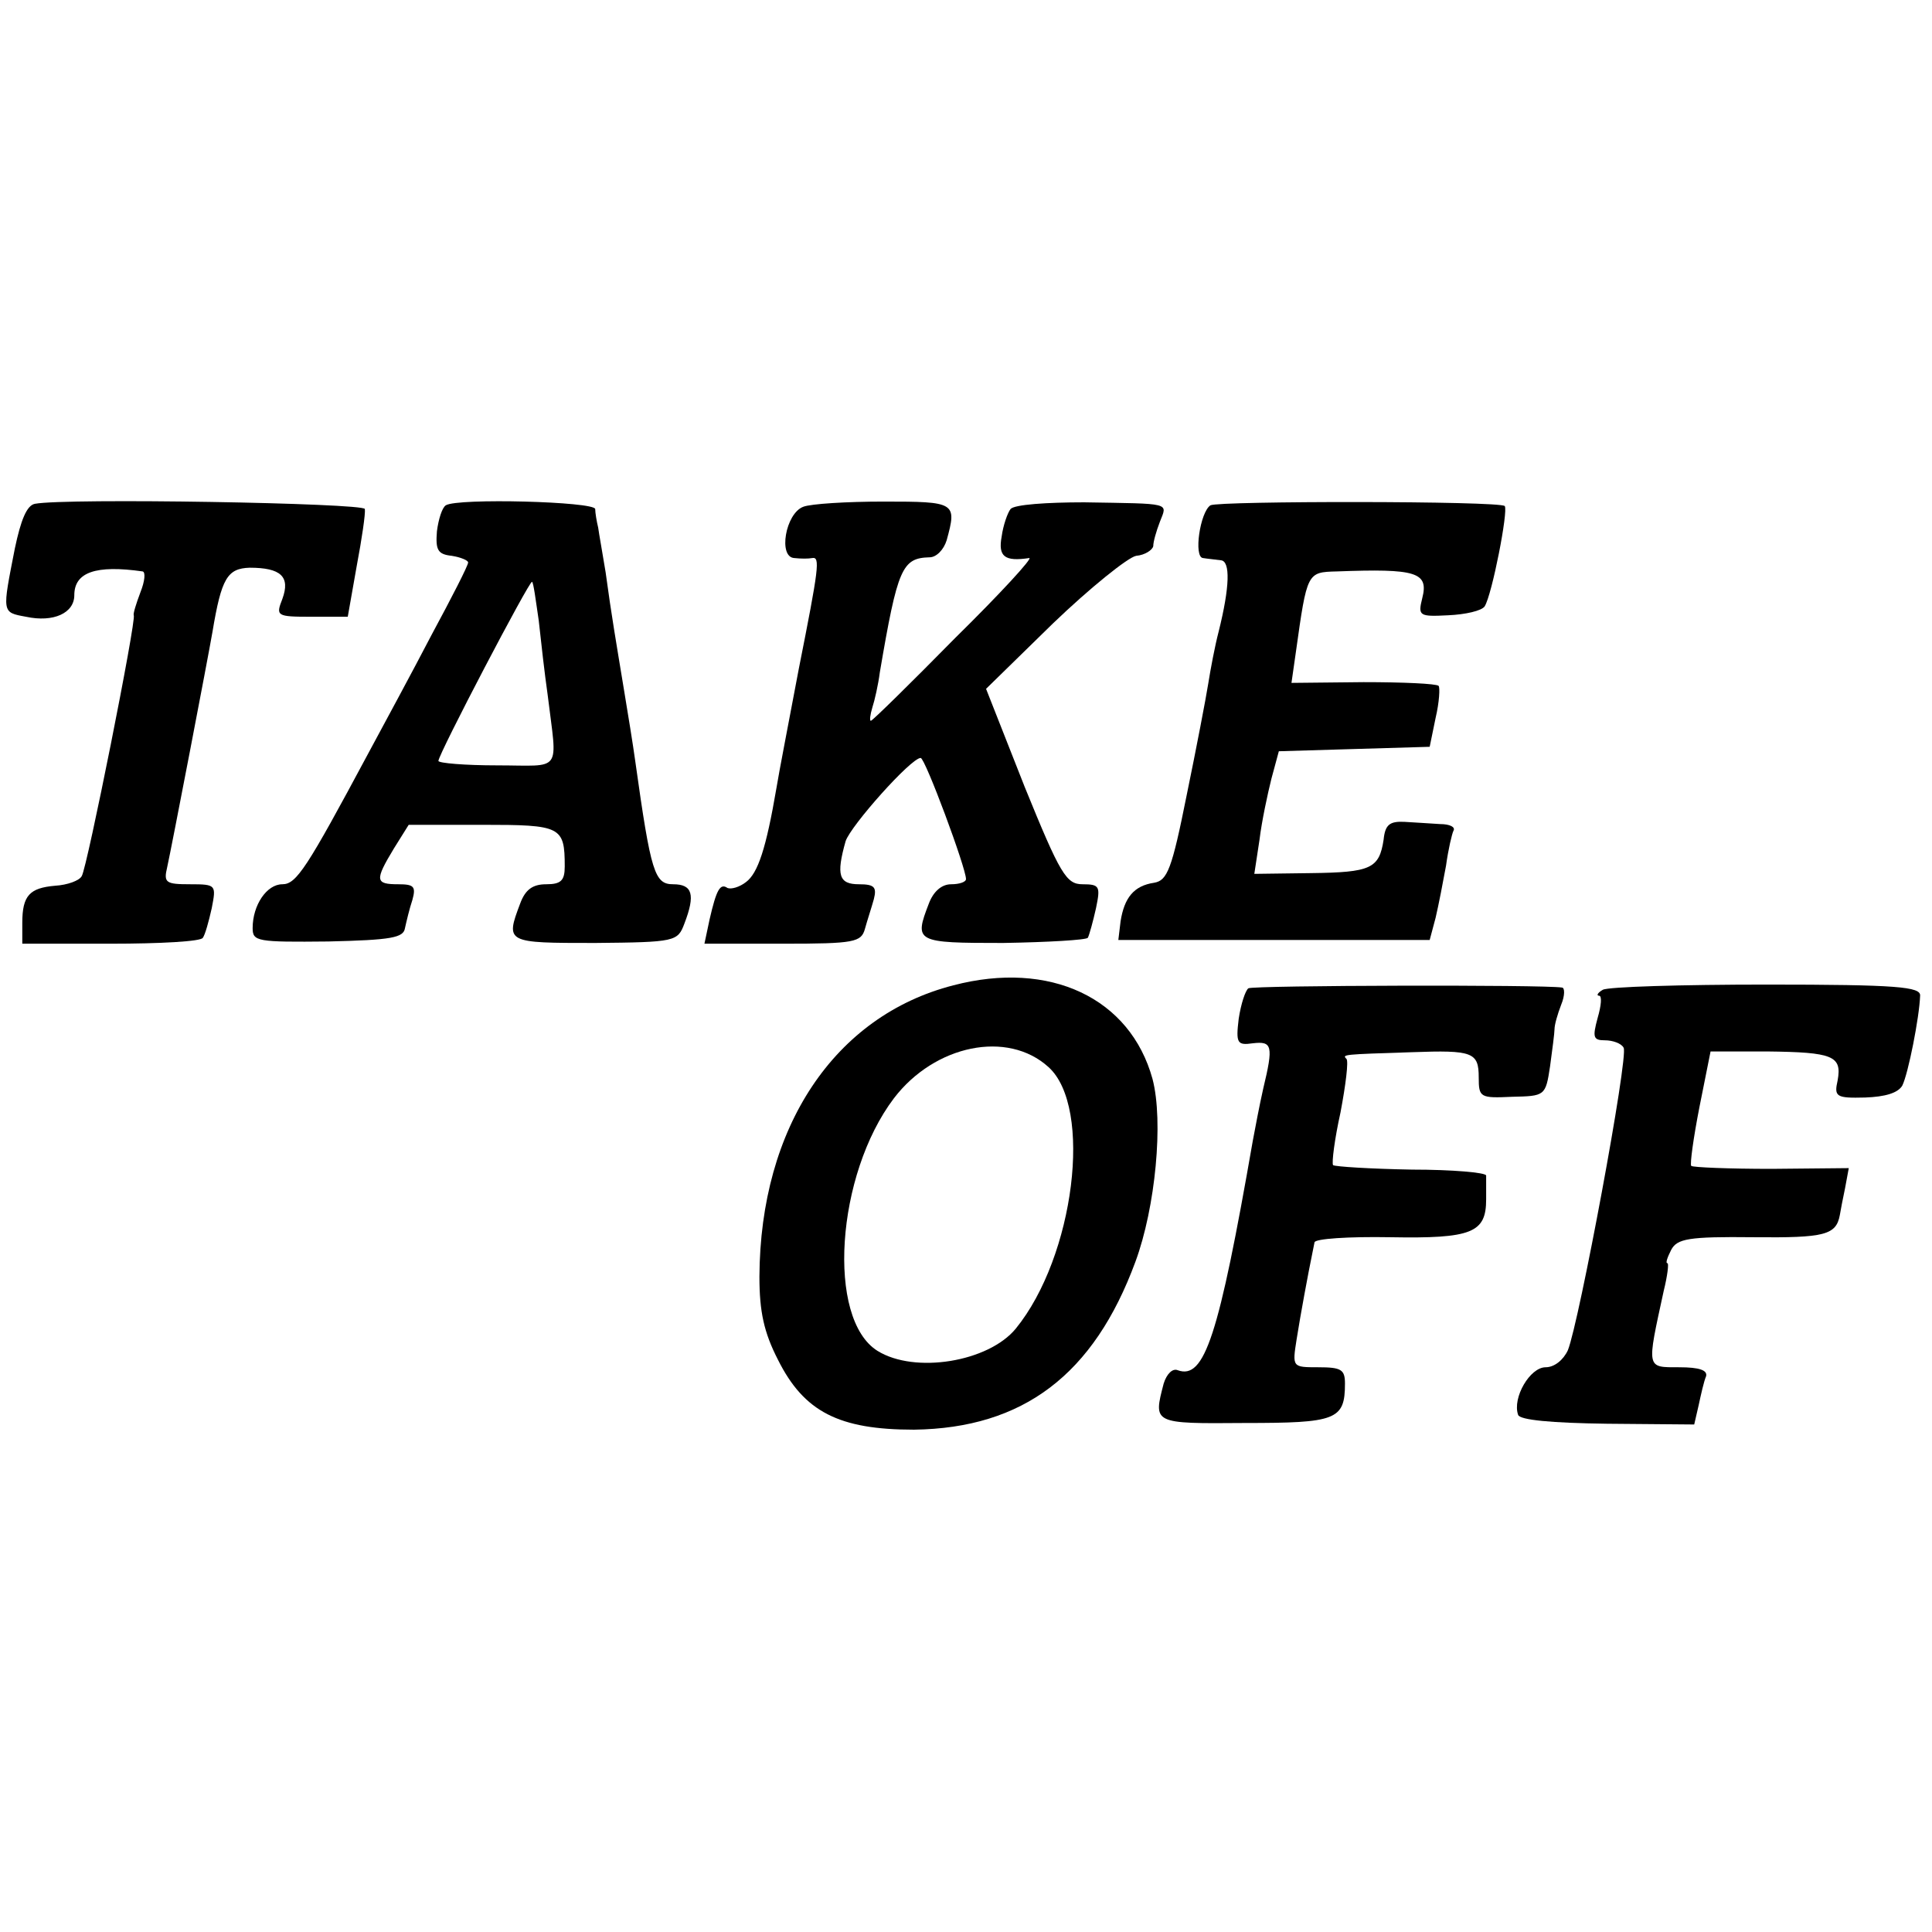
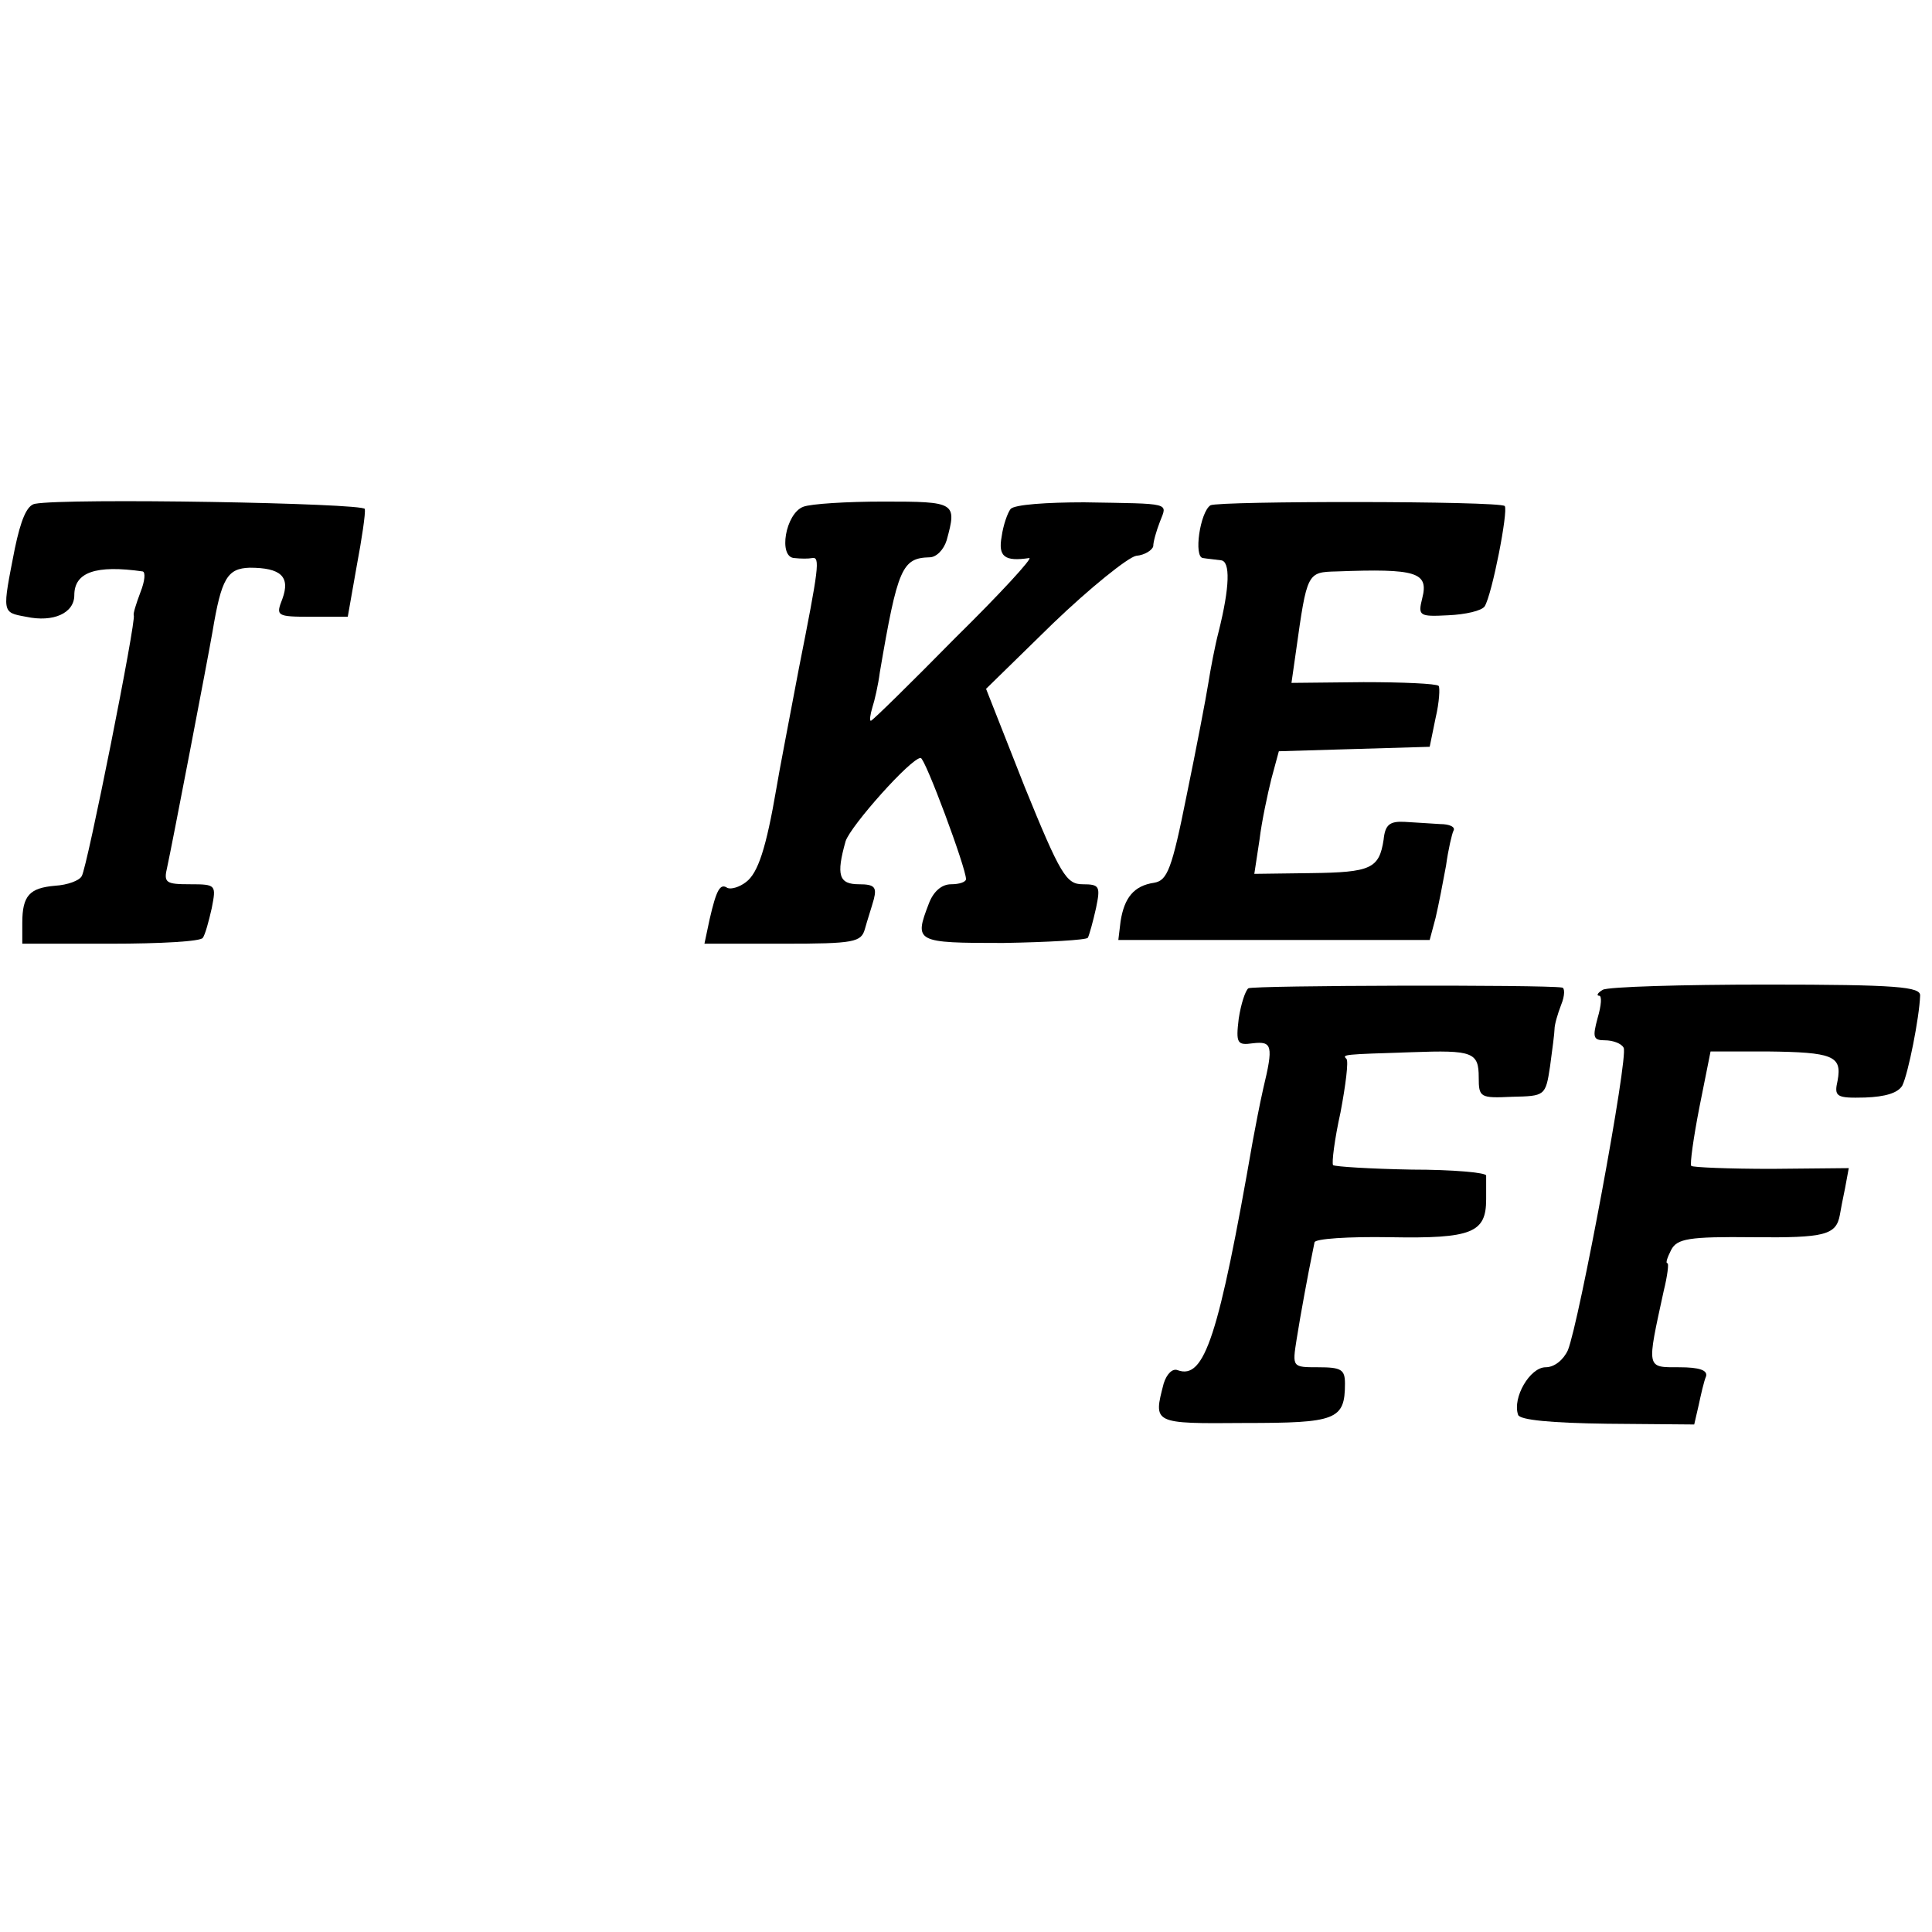
<svg xmlns="http://www.w3.org/2000/svg" version="1.0" width="260pt" height="260pt" viewBox="0 0 260 260" preserveAspectRatio="xMidYMid meet">
  <g transform="translate(0,260) scale(0.1,-0.1)" fill="#000000" stroke="none">
-     <path d="M47 1922 c-11 -2 -19 -22 -27 -60 -17 -87 -18 -86 15 -92 37 -8 65 5 65 29 0 31 29 41 92 32 4 -1 3 -13 -3 -28 -6 -16 -10 -29 -9 -31 4 -5 -63 -341 -70 -351 -3 -6 -19 -12 -36 -13 -34 -3 -44 -13 -44 -50 l0 -28 119 0 c66 0 122 3 124 8 3 4 8 22 12 40 6 31 6 32 -29 32 -33 0 -36 2 -31 23 6 27 55 282 61 317 12 72 20 85 50 86 42 0 55 -12 44 -42 -9 -23 -8 -24 39 -24 l49 0 12 68 c7 37 12 71 11 77 -1 8 -402 15 -444 7z" />
-     <path d="M600 1920 c-5 -3 -10 -19 -12 -35 -2 -25 1 -31 20 -33 12 -2 22 -6 22 -9 0 -4 -22 -47 -49 -97 -26 -50 -65 -122 -86 -161 -82 -153 -96 -175 -115 -175 -21 0 -40 -28 -40 -59 0 -18 6 -19 102 -18 85 2 101 5 103 18 2 9 6 26 10 38 5 18 2 21 -19 21 -31 0 -32 5 -6 48 l20 32 99 0 c106 0 111 -2 111 -56 0 -19 -5 -24 -25 -24 -18 0 -28 -7 -35 -26 -20 -53 -19 -53 101 -53 108 1 111 2 120 26 15 39 11 53 -15 53 -25 0 -30 15 -51 165 -3 22 -10 65 -15 95 -11 67 -17 101 -25 160 -4 25 -9 52 -10 60 -2 8 -4 20 -4 25 -1 10 -185 15 -201 5z m125 -155 c3 -28 8 -72 12 -100 13 -107 21 -95 -68 -95 -43 0 -79 3 -79 6 0 9 123 244 126 241 2 -1 5 -25 9 -52z" />
+     <path d="M47 1922 c-11 -2 -19 -22 -27 -60 -17 -87 -18 -86 15 -92 37 -8 65 5 65 29 0 31 29 41 92 32 4 -1 3 -13 -3 -28 -6 -16 -10 -29 -9 -31 4 -5 -63 -341 -70 -351 -3 -6 -19 -12 -36 -13 -34 -3 -44 -13 -44 -50 l0 -28 119 0 c66 0 122 3 124 8 3 4 8 22 12 40 6 31 6 32 -29 32 -33 0 -36 2 -31 23 6 27 55 282 61 317 12 72 20 85 50 86 42 0 55 -12 44 -42 -9 -23 -8 -24 39 -24 l49 0 12 68 c7 37 12 71 11 77 -1 8 -402 15 -444 7" />
    <path d="M1081 1918 c-24 -9 -34 -68 -12 -69 9 -1 19 -1 24 0 11 2 9 -13 -18 -149 -13 -69 -27 -141 -30 -160 -14 -82 -25 -115 -41 -127 -9 -7 -20 -10 -25 -8 -10 7 -15 -3 -24 -42 l-7 -33 106 0 c96 0 105 2 110 20 3 11 9 29 12 40 4 16 1 20 -20 20 -27 0 -31 12 -18 58 7 21 88 112 101 112 6 0 61 -148 61 -163 0 -4 -9 -7 -20 -7 -13 0 -24 -10 -30 -26 -20 -52 -18 -53 100 -53 60 1 112 4 114 7 2 4 7 22 11 40 6 29 5 32 -18 32 -22 0 -30 13 -78 131 l-52 132 90 88 c50 48 101 89 112 91 12 1 22 8 23 13 0 6 4 20 9 33 10 26 17 24 -102 26 -50 0 -94 -3 -99 -9 -4 -5 -10 -22 -12 -37 -5 -27 4 -34 37 -29 6 1 -39 -48 -100 -108 -60 -61 -111 -111 -113 -111 -2 0 -1 8 2 18 3 9 8 31 10 47 24 141 30 154 67 155 9 0 19 10 23 23 14 51 12 52 -85 52 -49 0 -98 -3 -108 -7z" />
    <path d="M1629 1920 c-14 -9 -23 -70 -10 -71 6 -1 17 -2 24 -3 13 -1 12 -36 -3 -96 -5 -19 -11 -51 -14 -70 -3 -19 -16 -87 -29 -150 -20 -100 -26 -115 -44 -118 -27 -4 -40 -20 -45 -52 l-3 -25 209 0 210 0 8 30 c4 17 10 48 14 70 3 22 8 43 10 47 3 5 -5 9 -18 9 -13 1 -34 2 -48 3 -20 1 -26 -4 -28 -24 -6 -39 -17 -44 -98 -45 l-76 -1 7 46 c3 25 11 62 16 82 l10 37 101 3 102 3 8 39 c5 21 6 41 4 43 -3 3 -48 5 -101 5 l-97 -1 6 42 c15 107 15 107 55 108 107 4 124 -1 115 -36 -6 -24 -4 -25 35 -23 23 1 45 6 49 12 10 16 32 129 27 135 -7 7 -385 7 -396 1z" />
-     <path d="M1283 1274 c-160 -41 -260 -191 -261 -392 0 -47 6 -75 25 -112 35 -70 82 -94 183 -94 147 2 242 74 298 226 27 73 38 189 23 246 -30 109 -138 160 -268 126z m128 -110 c60 -54 35 -255 -44 -352 -37 -45 -136 -61 -186 -30 -69 43 -56 237 22 340 55 72 153 92 208 42z" />
    <path d="M1680 1270 c-4 -3 -10 -21 -13 -41 -4 -33 -2 -36 19 -33 26 3 28 -3 14 -61 -5 -22 -11 -54 -14 -70 -46 -264 -65 -322 -101 -309 -7 3 -15 -5 -19 -18 -14 -54 -15 -54 109 -53 123 0 135 4 135 53 0 19 -5 22 -36 22 -35 0 -35 0 -29 38 5 32 16 91 21 115 1 4 2 11 3 15 0 5 46 8 102 7 110 -2 129 6 129 51 0 13 0 27 0 32 0 4 -45 8 -100 8 -56 1 -103 4 -106 6 -2 3 2 35 10 71 7 37 11 69 8 72 -6 6 -5 6 88 9 82 3 90 0 90 -34 0 -27 2 -28 45 -26 44 1 45 1 51 41 3 22 6 45 6 50 0 6 4 20 9 33 5 12 5 23 1 23 -24 4 -415 3 -422 -1z" />
    <path d="M2157 1268 c-7 -4 -9 -8 -5 -8 4 0 3 -13 -2 -30 -7 -26 -6 -30 10 -30 10 0 22 -4 25 -10 7 -11 -60 -370 -75 -407 -6 -13 -18 -23 -30 -23 -21 0 -45 -41 -37 -64 2 -7 45 -11 120 -12 l117 -1 6 26 c3 14 7 32 10 39 2 8 -9 12 -36 12 -45 0 -44 -3 -21 103 5 20 7 37 5 37 -3 0 0 8 5 18 8 15 23 18 111 17 96 -1 111 3 116 30 1 6 4 22 7 36 l5 27 -104 -1 c-57 0 -106 2 -108 4 -2 2 3 38 11 79 l15 75 76 0 c89 -1 101 -6 95 -39 -5 -22 -2 -24 37 -23 27 1 44 6 50 16 8 16 23 92 24 121 1 12 -30 15 -207 15 -114 0 -213 -3 -220 -7z" />
  </g>
</svg>